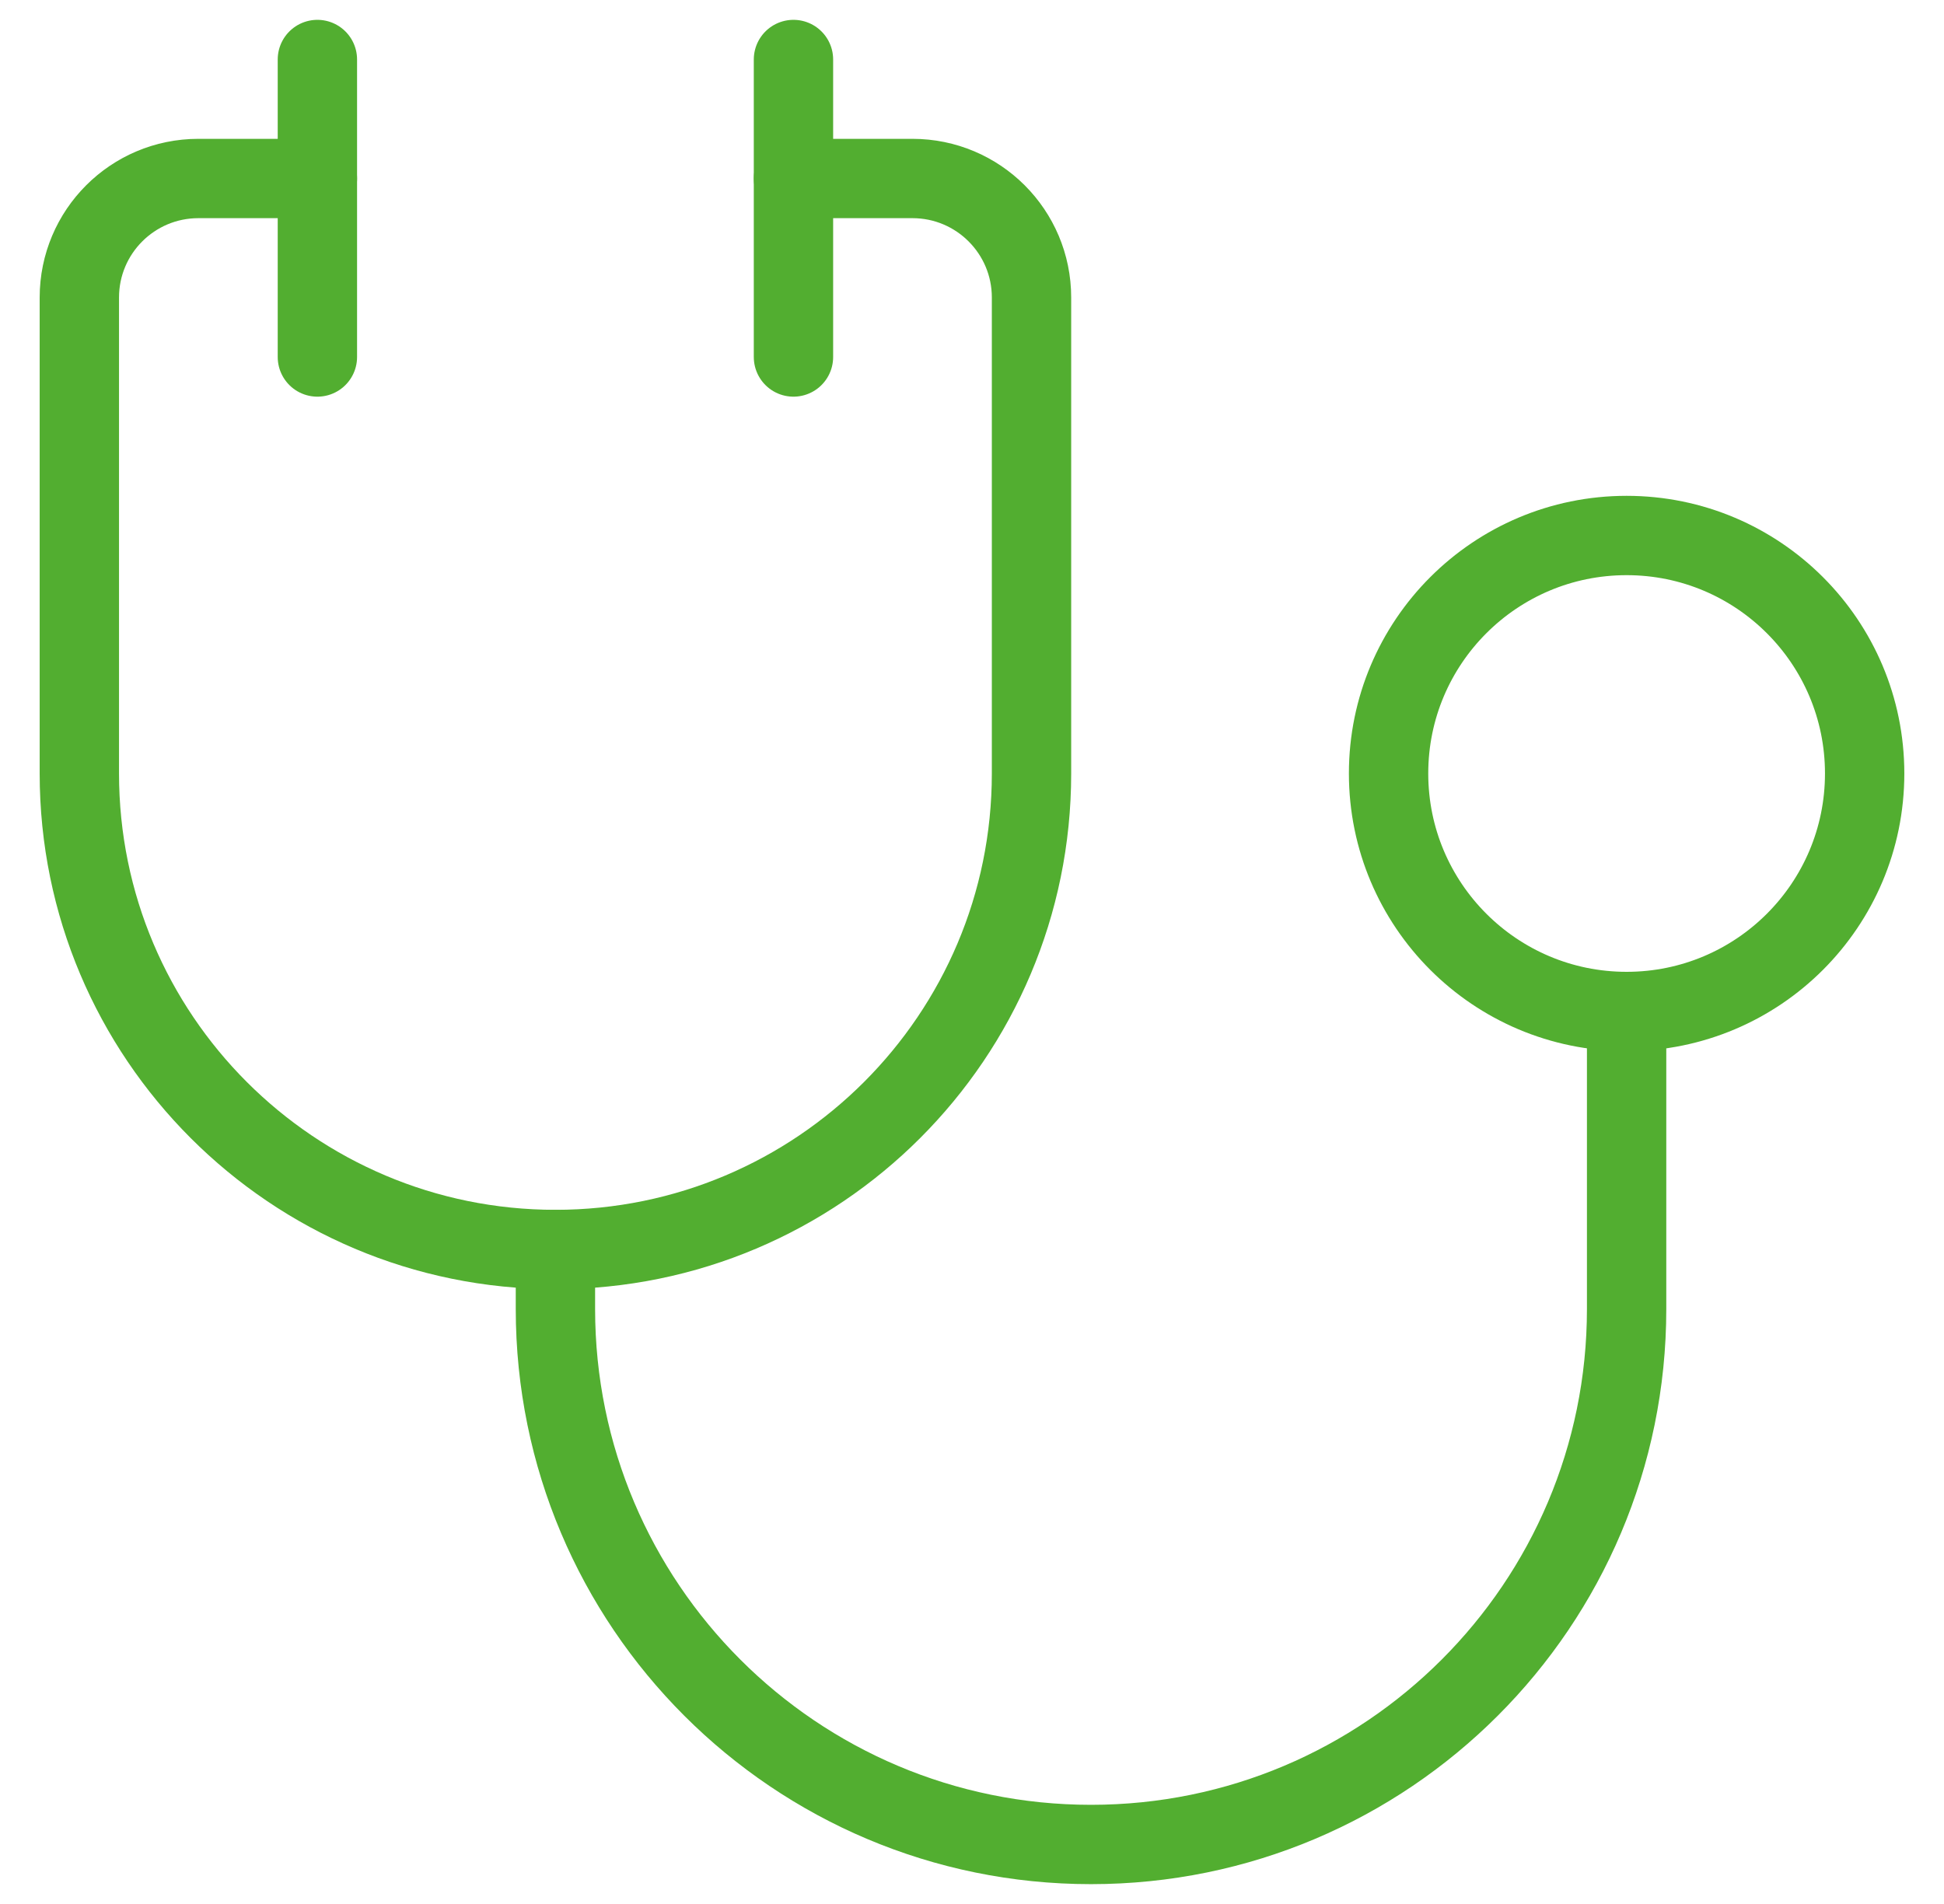
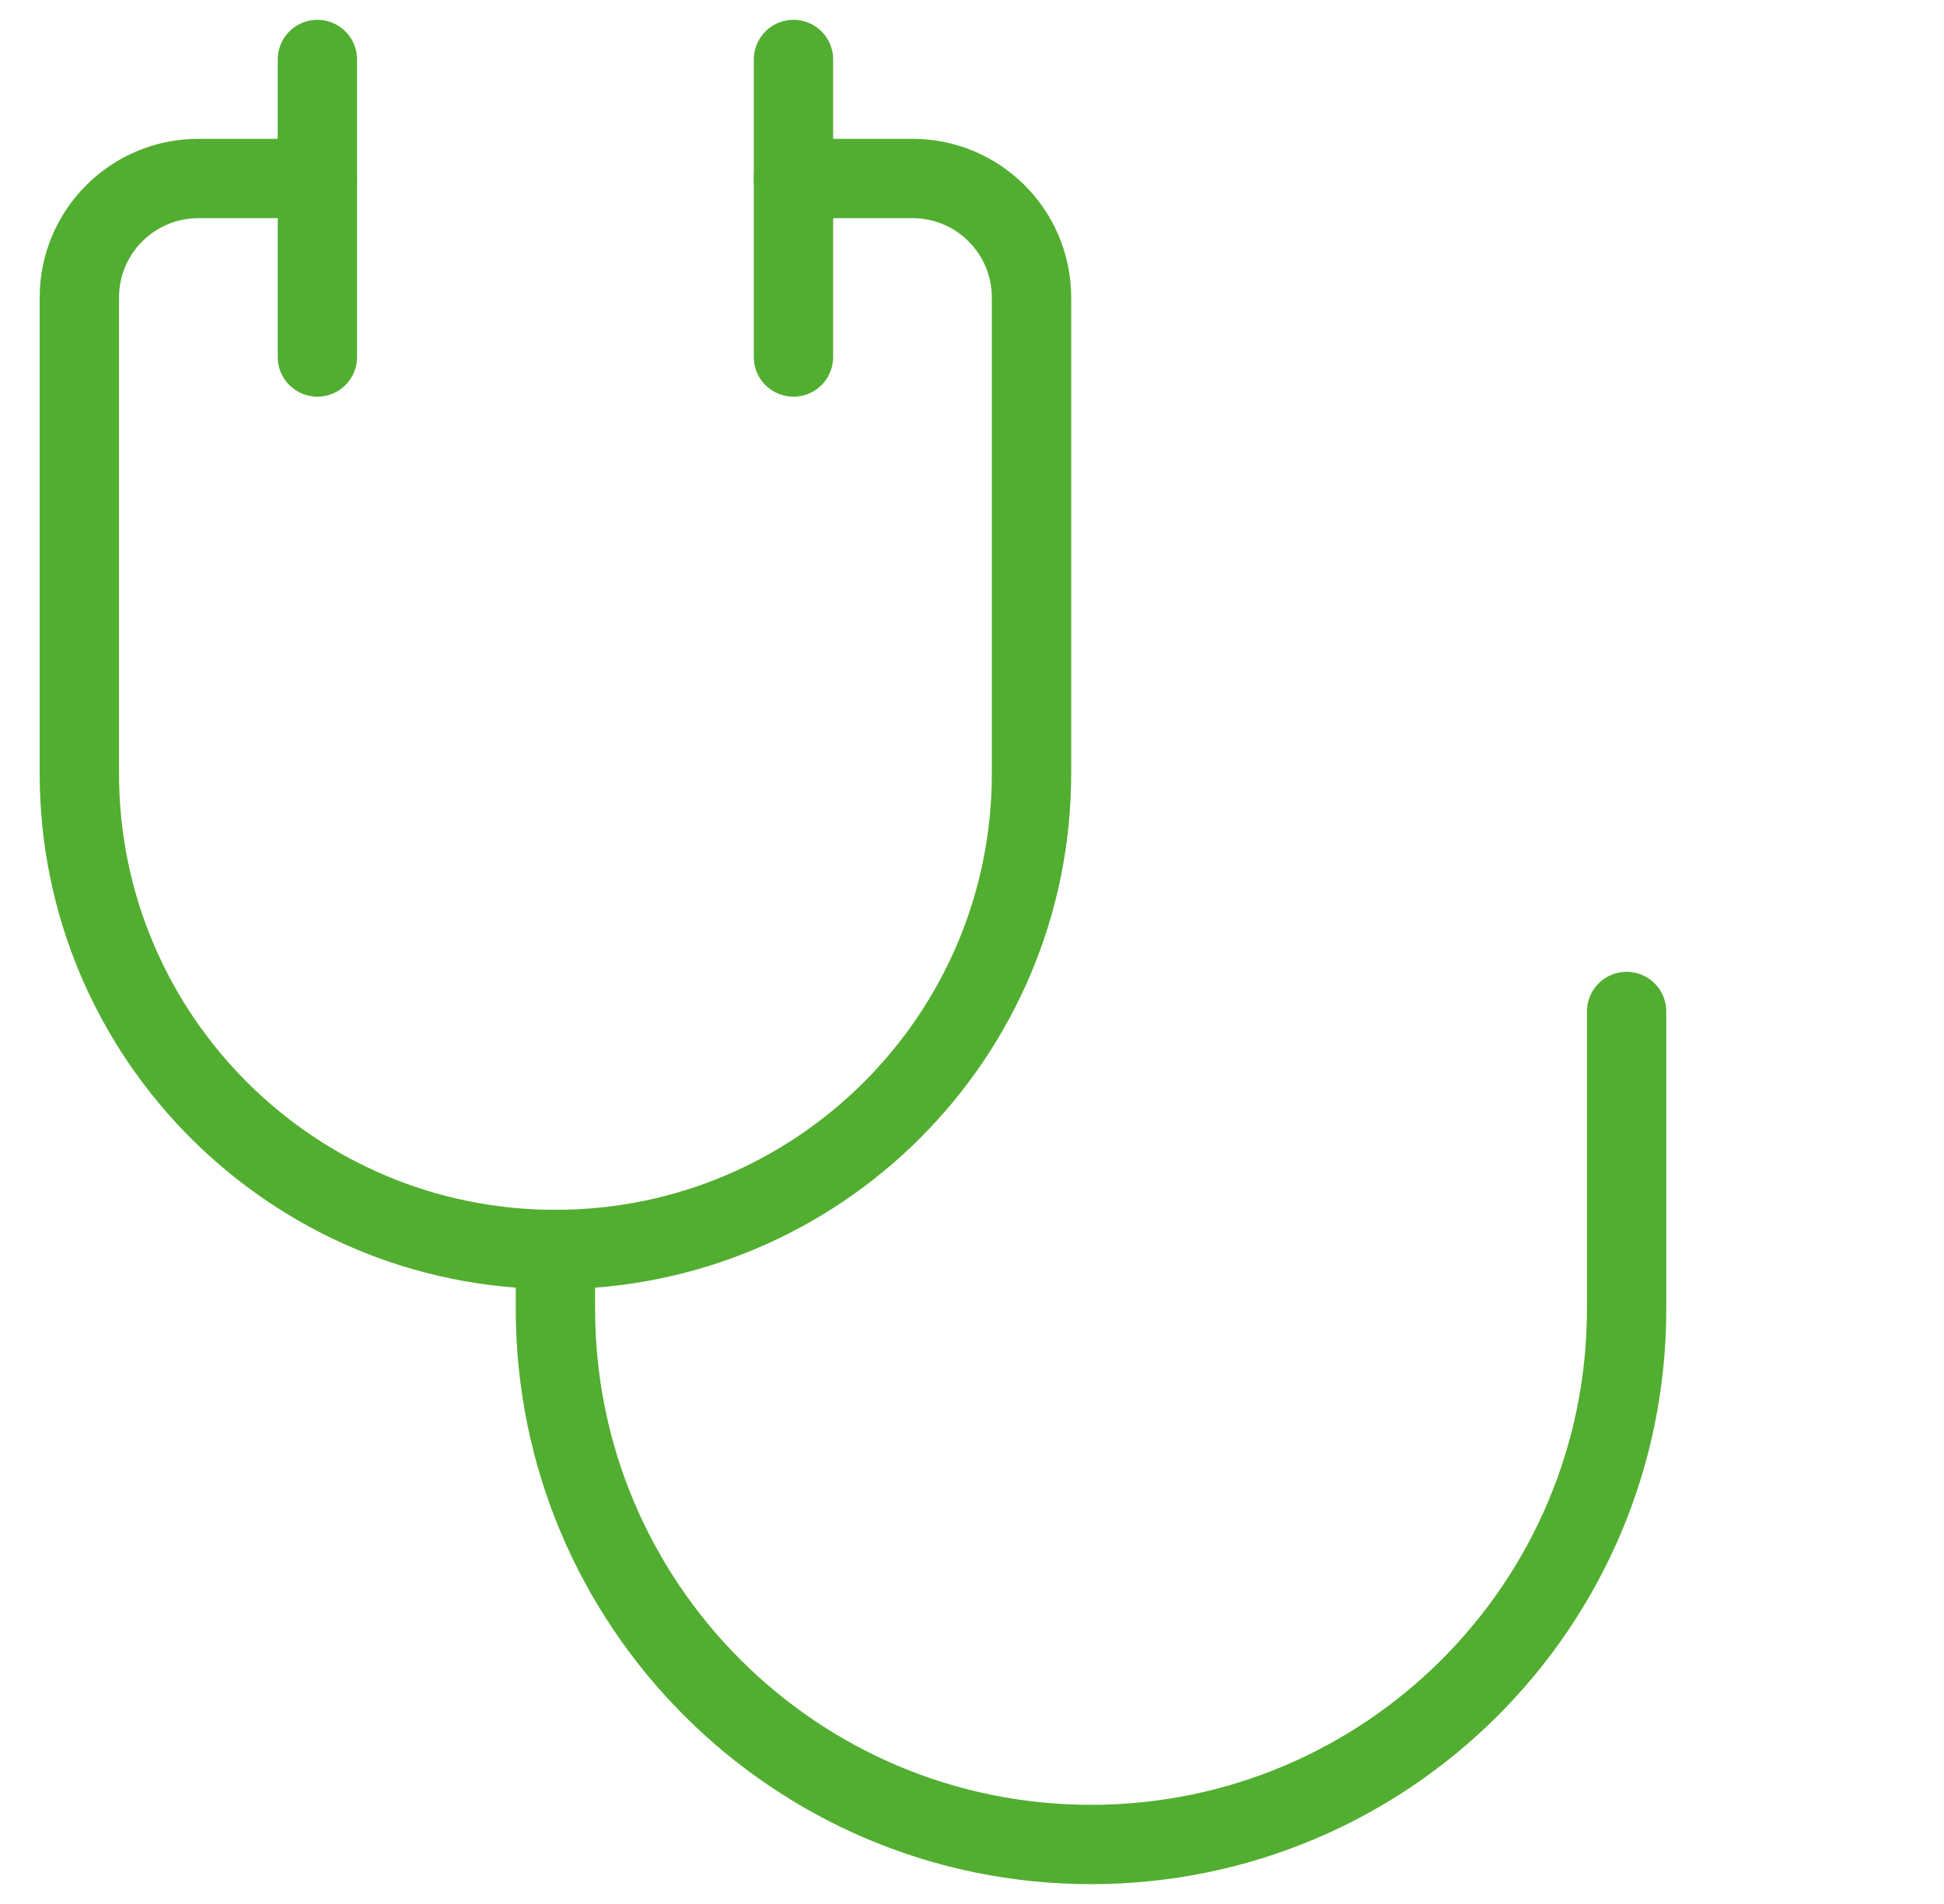
<svg xmlns="http://www.w3.org/2000/svg" width="49" height="48" viewBox="0 0 49 48" fill="none">
  <path d="M20 4.5H23C24.657 4.5 26 5.843 26 7.5V19.5C26 26.127 20.627 31.5 14 31.5C7.373 31.5 2 26.127 2 19.5V7.5C2 5.843 3.343 4.5 5 4.5H8" stroke="#52AE30" stroke-width="2" stroke-linecap="round" stroke-linejoin="round" />
  <path d="M8 1.5V9" stroke="#52AE30" stroke-width="2" stroke-linecap="round" stroke-linejoin="round" />
  <path d="M20 1.5V9" stroke="#52AE30" stroke-width="2" stroke-linecap="round" stroke-linejoin="round" />
-   <path fill-rule="evenodd" clip-rule="evenodd" d="M41 25.5C44.314 25.5 47 22.814 47 19.5C47 16.186 44.314 13.5 41 13.5C37.686 13.5 35 16.186 35 19.5C35 22.814 37.686 25.5 41 25.5Z" stroke="#52AE30" stroke-width="2" stroke-linecap="round" stroke-linejoin="round" />
  <path d="M14 31.5V33C14 40.456 20.044 46.5 27.5 46.5C34.956 46.5 41 40.456 41 33V25.5" stroke="#52AE30" stroke-width="2" stroke-linecap="round" stroke-linejoin="round" />
</svg>